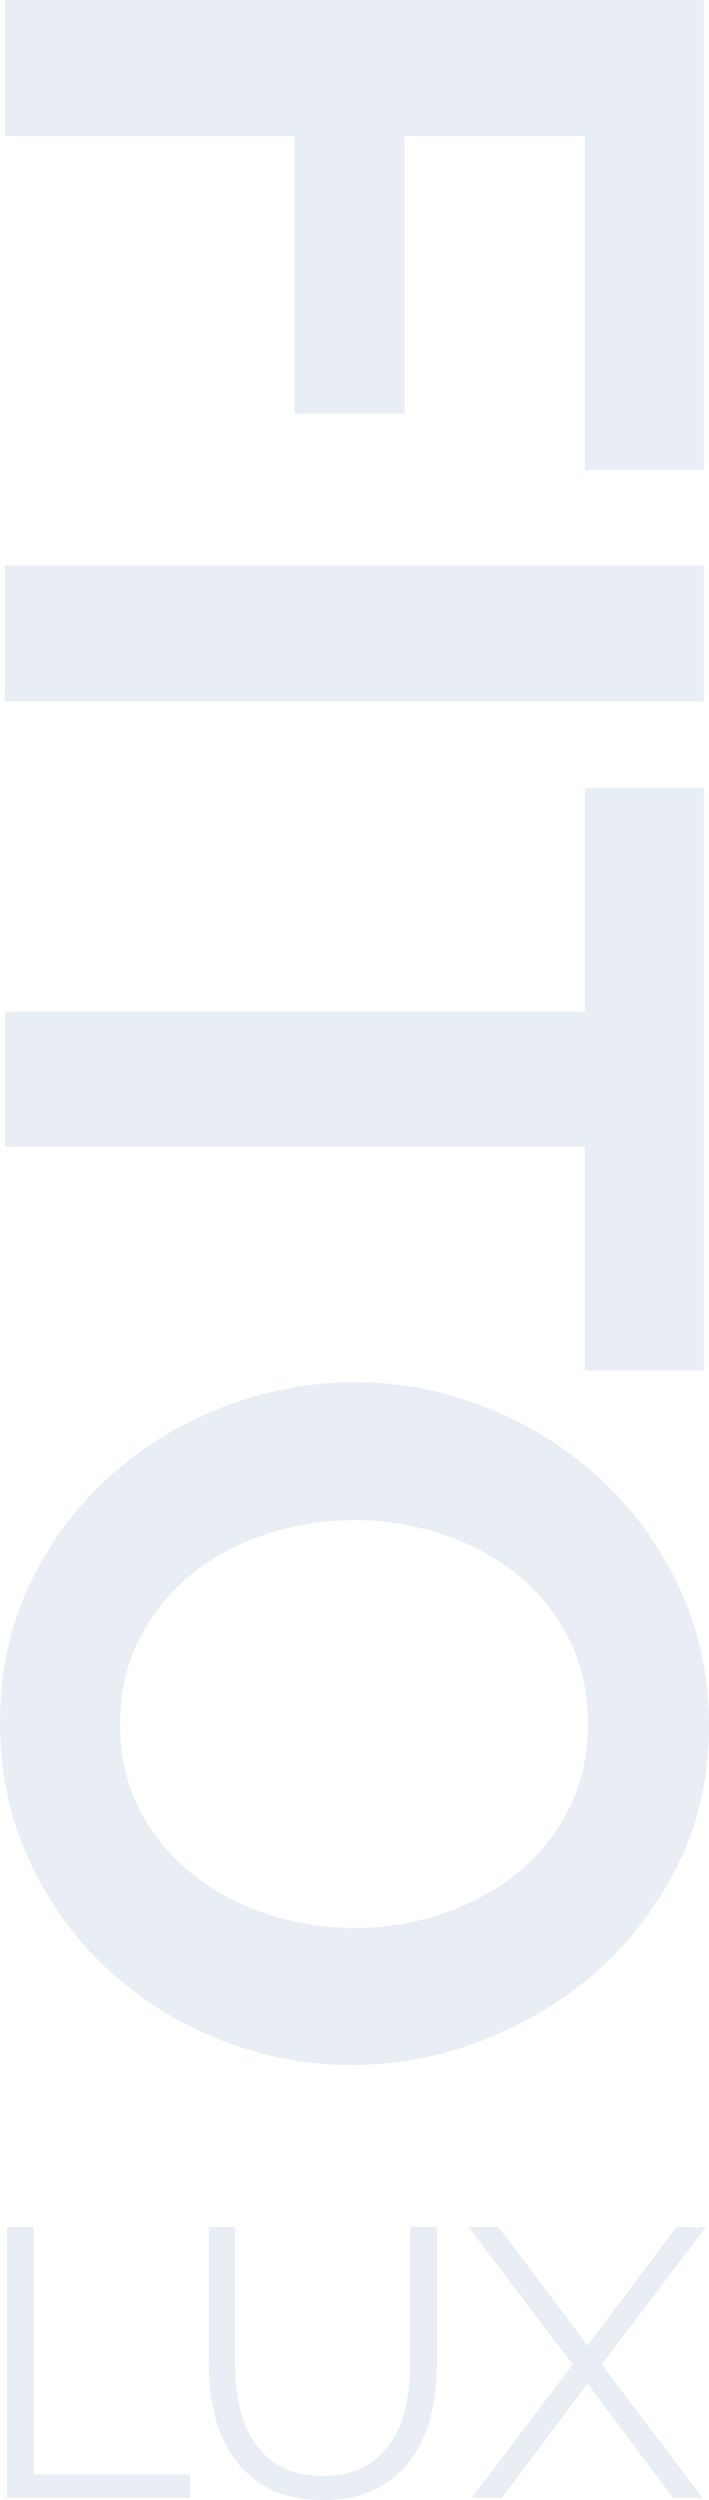
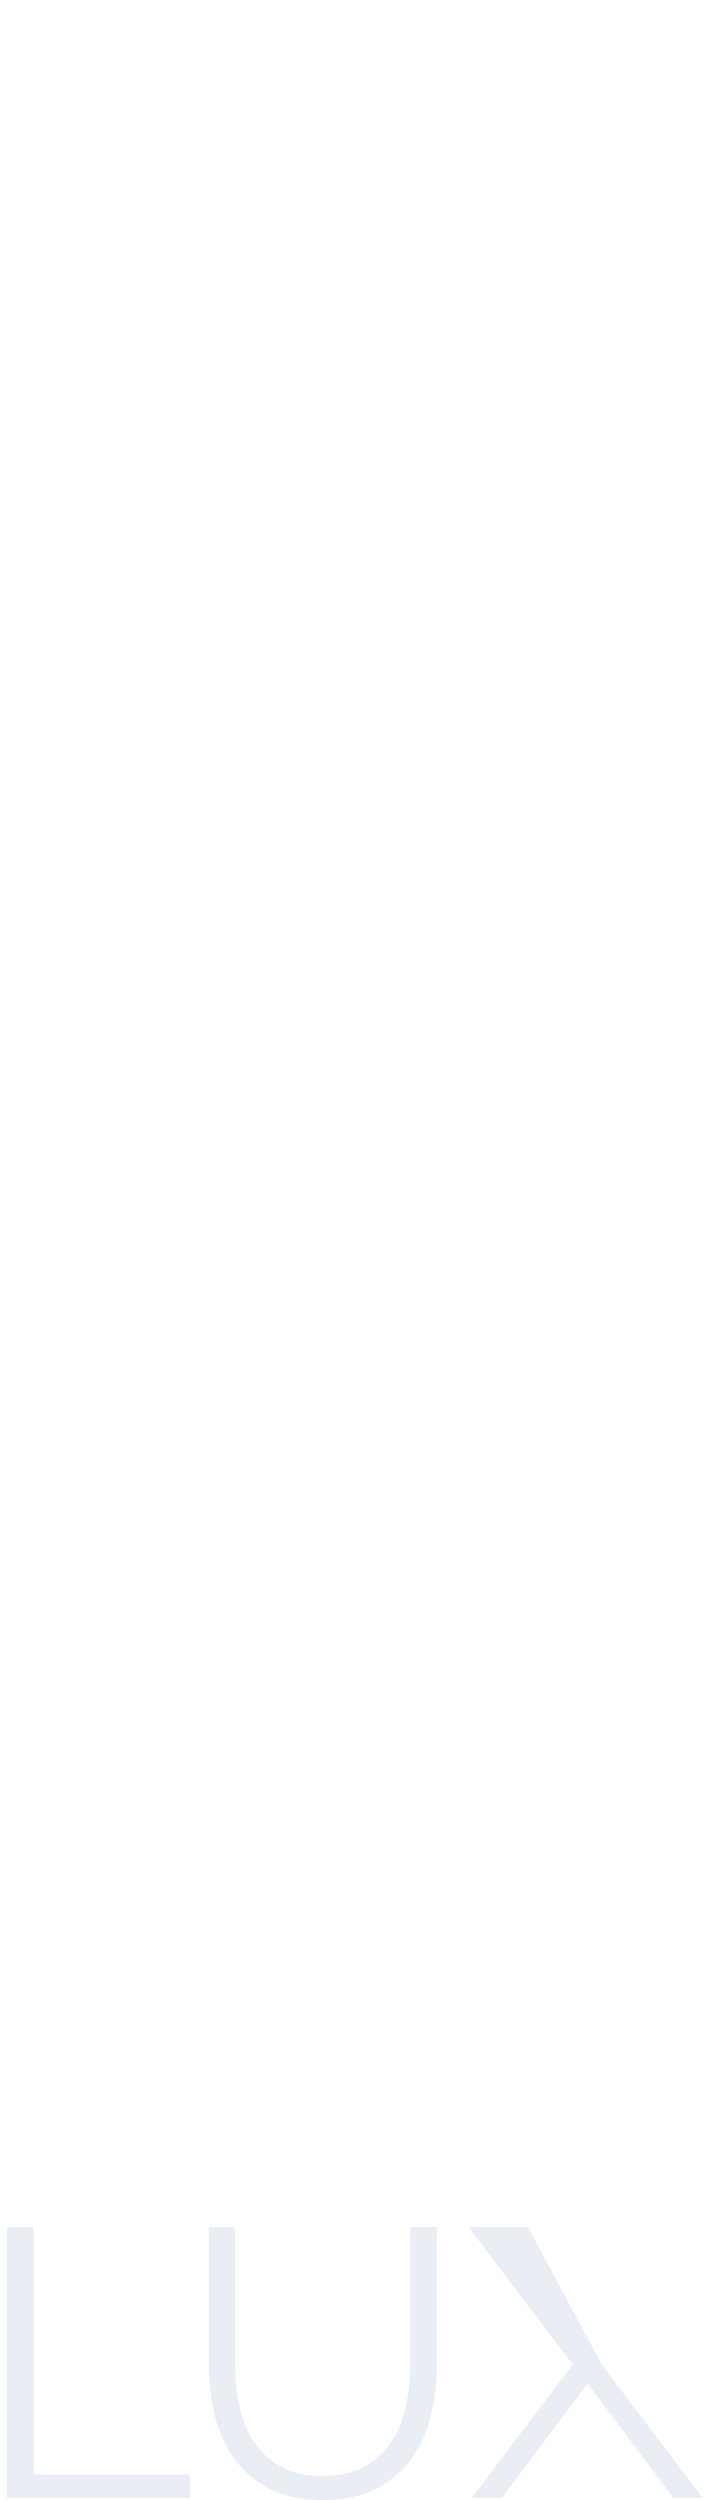
<svg xmlns="http://www.w3.org/2000/svg" width="377.28" height="1329.684" viewBox="0 0 377.28 1329.684">
  <g transform="translate(-1445.348 -11028.331)" opacity="0.3">
-     <path d="M38.776,0V-372.04H288.724v63.4H111.088v95.892H258.856v58.688H111.088V0ZM339.552,0V-372.04h72.312V0ZM767.66-308.636H648.712V0H576.924V-308.636H457.976v-63.4H767.66ZM955.252,2.62q-40.872,0-74.146-15.982A182.1,182.1,0,0,1,823.99-55.806a193.125,193.125,0,0,1-36.942-60.522,192.622,192.622,0,0,1-13.1-69.692,186.986,186.986,0,0,1,13.886-71.264,196.66,196.66,0,0,1,38.252-60.26,182.492,182.492,0,0,1,57.9-41.658q33.536-15.458,72.836-15.458,40.348,0,73.622,16.506a183.9,183.9,0,0,1,56.854,43.23,199.037,199.037,0,0,1,36.68,60.784,191.259,191.259,0,0,1,13.1,69.168,188.133,188.133,0,0,1-13.624,71,192.762,192.762,0,0,1-37.728,59.736,181.406,181.406,0,0,1-57.64,41.4Q994.552,2.62,955.252,2.62ZM847.308-186.02a149.691,149.691,0,0,0,7.336,46.636A124.487,124.487,0,0,0,875.866-99.56a105.516,105.516,0,0,0,34.06,27.772q20.174,10.48,45.85,10.48,26.2,0,46.374-10.742a105.594,105.594,0,0,0,34.06-28.558,127.3,127.3,0,0,0,20.96-40.086,148.868,148.868,0,0,0,7.074-45.326,144.974,144.974,0,0,0-7.6-46.636,128.581,128.581,0,0,0-21.484-39.824,102.557,102.557,0,0,0-34.06-27.51q-20.174-10.218-45.326-10.218-26.2,0-46.636,10.742a103.389,103.389,0,0,0-34.06,28.3,127.084,127.084,0,0,0-20.7,39.824A148.87,148.87,0,0,0,847.308-186.02Z" transform="translate(1447.968 10989.555) rotate(90)" fill="#b6c7d9" />
-     <path d="M18.067,0V-144.13h14.21V-12.586h83.23V0ZM185.948-11.774q13.6,0,22.635-5.177A40.924,40.924,0,0,0,223-30.552a55.21,55.21,0,0,0,7.511-19.183,111.5,111.5,0,0,0,2.132-21.721V-144.13h14.21v72.674a114.737,114.737,0,0,1-3.248,27.71,65.833,65.833,0,0,1-10.454,23.041A51.707,51.707,0,0,1,214.368-4.872Q202.8,1.015,186.151,1.015q-17.052,0-28.725-6.192a52.5,52.5,0,0,1-18.777-16.342A66.286,66.286,0,0,1,128.5-44.66a117.039,117.039,0,0,1-3.045-26.8V-144.13h14.007v72.674a108.6,108.6,0,0,0,2.233,22.127,55.61,55.61,0,0,0,7.613,19.082,40.639,40.639,0,0,0,14.312,13.4Q172.55-11.774,185.948-11.774ZM279.734-144.13l47.3,62.93,47.3-62.93h15.631L334.544-71.05,388.339,0H372.708L327.033-60.9,281.358,0H265.321l53.8-71.05L263.7-144.13Z" transform="translate(1430.968 12357)" fill="#b6c7d9" />
+     <path d="M18.067,0V-144.13h14.21V-12.586h83.23V0ZM185.948-11.774q13.6,0,22.635-5.177A40.924,40.924,0,0,0,223-30.552a55.21,55.21,0,0,0,7.511-19.183,111.5,111.5,0,0,0,2.132-21.721V-144.13h14.21v72.674a114.737,114.737,0,0,1-3.248,27.71,65.833,65.833,0,0,1-10.454,23.041A51.707,51.707,0,0,1,214.368-4.872Q202.8,1.015,186.151,1.015q-17.052,0-28.725-6.192a52.5,52.5,0,0,1-18.777-16.342A66.286,66.286,0,0,1,128.5-44.66a117.039,117.039,0,0,1-3.045-26.8V-144.13h14.007v72.674a108.6,108.6,0,0,0,2.233,22.127,55.61,55.61,0,0,0,7.613,19.082,40.639,40.639,0,0,0,14.312,13.4Q172.55-11.774,185.948-11.774ZM279.734-144.13h15.631L334.544-71.05,388.339,0H372.708L327.033-60.9,281.358,0H265.321l53.8-71.05L263.7-144.13Z" transform="translate(1430.968 12357)" fill="#b6c7d9" />
  </g>
</svg>